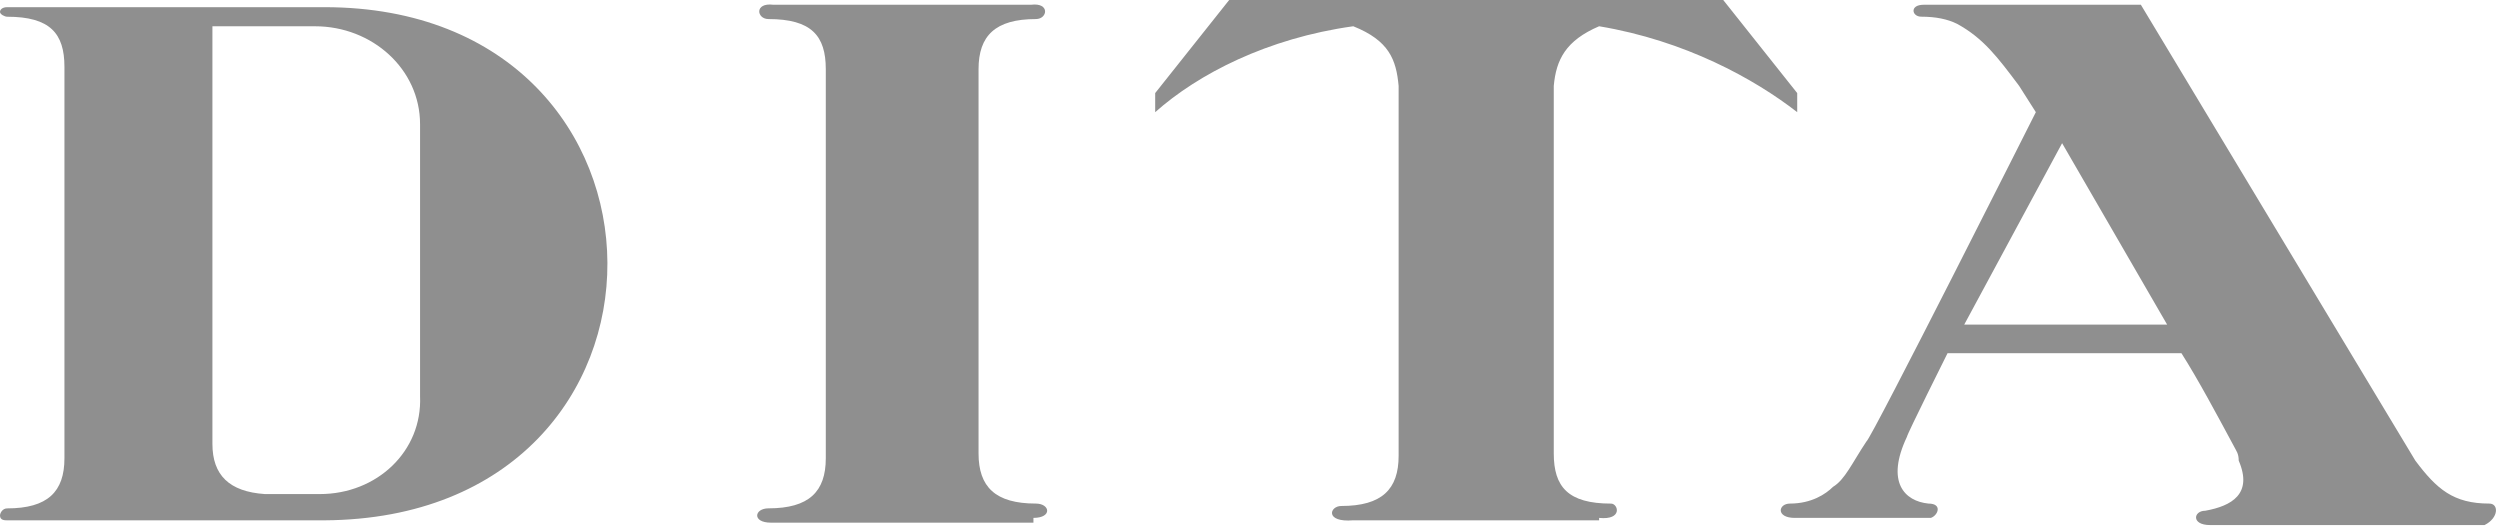
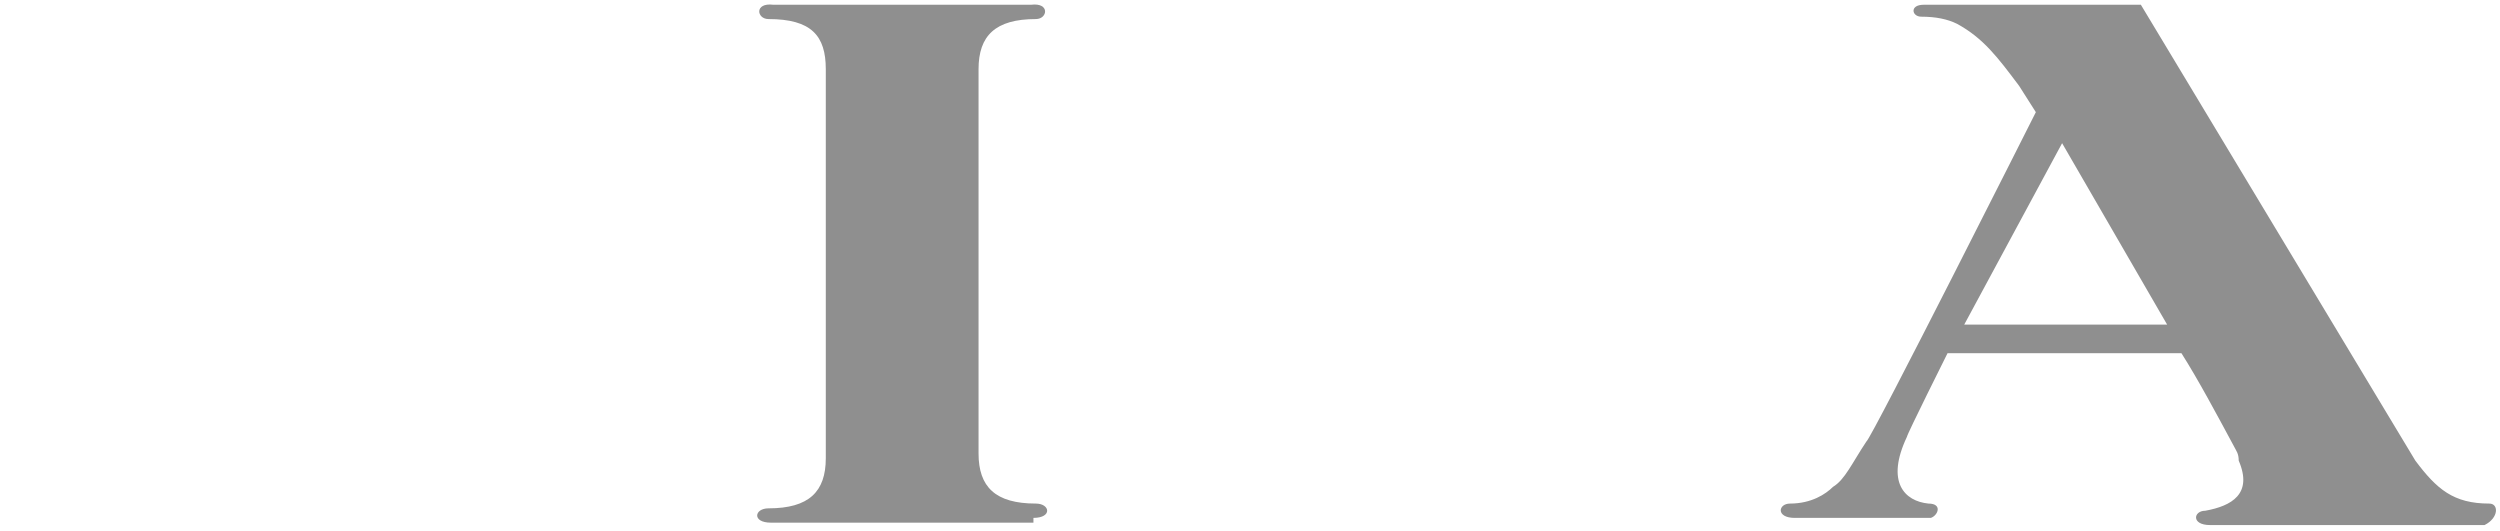
<svg xmlns="http://www.w3.org/2000/svg" width="344" height="73" viewBox="0 0 344 73" fill="none">
-   <path d="M44.664 0.988H1.97H0.985C0.328 0.988 0 1.317 0 1.645C0 1.974 0.657 2.302 0.985 2.302C6.897 2.302 8.867 4.601 8.867 9.199V63.058C8.867 67.656 6.568 69.954 0.985 69.954C0.328 69.954 0 70.611 0 70.94C0 71.597 0.657 71.597 0.985 71.597H44.664C96.881 71.268 96.224 0.988 44.664 0.988ZM44.007 67.984H36.454C31.527 67.656 29.229 65.357 29.229 61.087V3.616H43.35C51.232 3.616 57.8 9.527 57.8 17.08V54.519C58.129 62.073 51.889 67.984 44.007 67.984Z" fill="#8F8F8F" />
  <path d="M142.201 71.261C144.828 71.261 144.5 69.291 142.529 69.291C136.946 69.291 134.648 66.992 134.648 62.394V9.52C134.648 4.923 136.946 2.624 142.529 2.624C144.171 2.624 144.5 0.325 141.873 0.653H106.404C103.777 0.325 104.105 2.624 105.747 2.624C111.659 2.624 113.629 4.923 113.629 9.52V63.051C113.629 67.649 111.33 69.948 105.747 69.948C103.777 69.948 103.449 71.918 106.076 71.918H142.201V71.261Z" fill="#8F8F8F" />
-   <path d="M220.037 71.265C223.322 71.593 222.665 69.295 221.679 69.295C215.768 69.295 213.798 66.996 213.798 62.398V11.823C214.126 8.21 215.44 5.583 220.037 3.613C231.86 5.583 241.384 10.838 247.296 15.435V12.808L237.115 0H169.134L158.953 12.808V15.435C164.865 10.181 174.388 5.255 186.211 3.613C191.137 5.583 192.123 8.21 192.451 11.823C192.451 12.151 192.451 62.726 192.451 62.726C192.451 67.324 190.152 69.623 184.569 69.623C182.927 69.623 182.27 71.922 186.211 71.594H220.037V71.265Z" fill="#8F8F8F" />
  <path d="M342.53 69.292C337.604 69.292 335.305 67.322 332.35 63.381L294.583 0.654H264.697C262.727 0.654 263.055 2.296 264.369 2.296C266.339 2.296 267.981 2.625 269.295 3.282C272.907 5.252 274.878 7.879 277.834 11.82L280.132 15.433C280.132 15.433 257.472 60.425 256.815 60.753C254.845 63.709 253.86 66.008 252.218 66.993C251.232 67.978 249.262 69.292 246.306 69.292C244.664 69.292 244.336 71.263 246.963 71.263H264.04C264.697 71.263 265.026 71.263 265.682 71.263C266.668 70.934 267.324 69.292 265.354 69.292C262.07 68.964 259.443 66.336 262.398 60.097C262.398 59.768 267.981 48.602 267.981 48.602H300.166C302.464 52.215 305.092 57.141 307.391 61.41C307.719 62.067 308.047 62.395 308.047 63.381C310.018 67.978 307.062 69.621 303.45 70.277C301.808 70.277 301.479 72.248 304.106 72.248H341.874C343.844 71.263 343.844 69.292 342.53 69.292ZM283.745 19.702L298.195 44.661H270.28L283.745 19.702Z" fill="#8F8F8F" />
</svg>